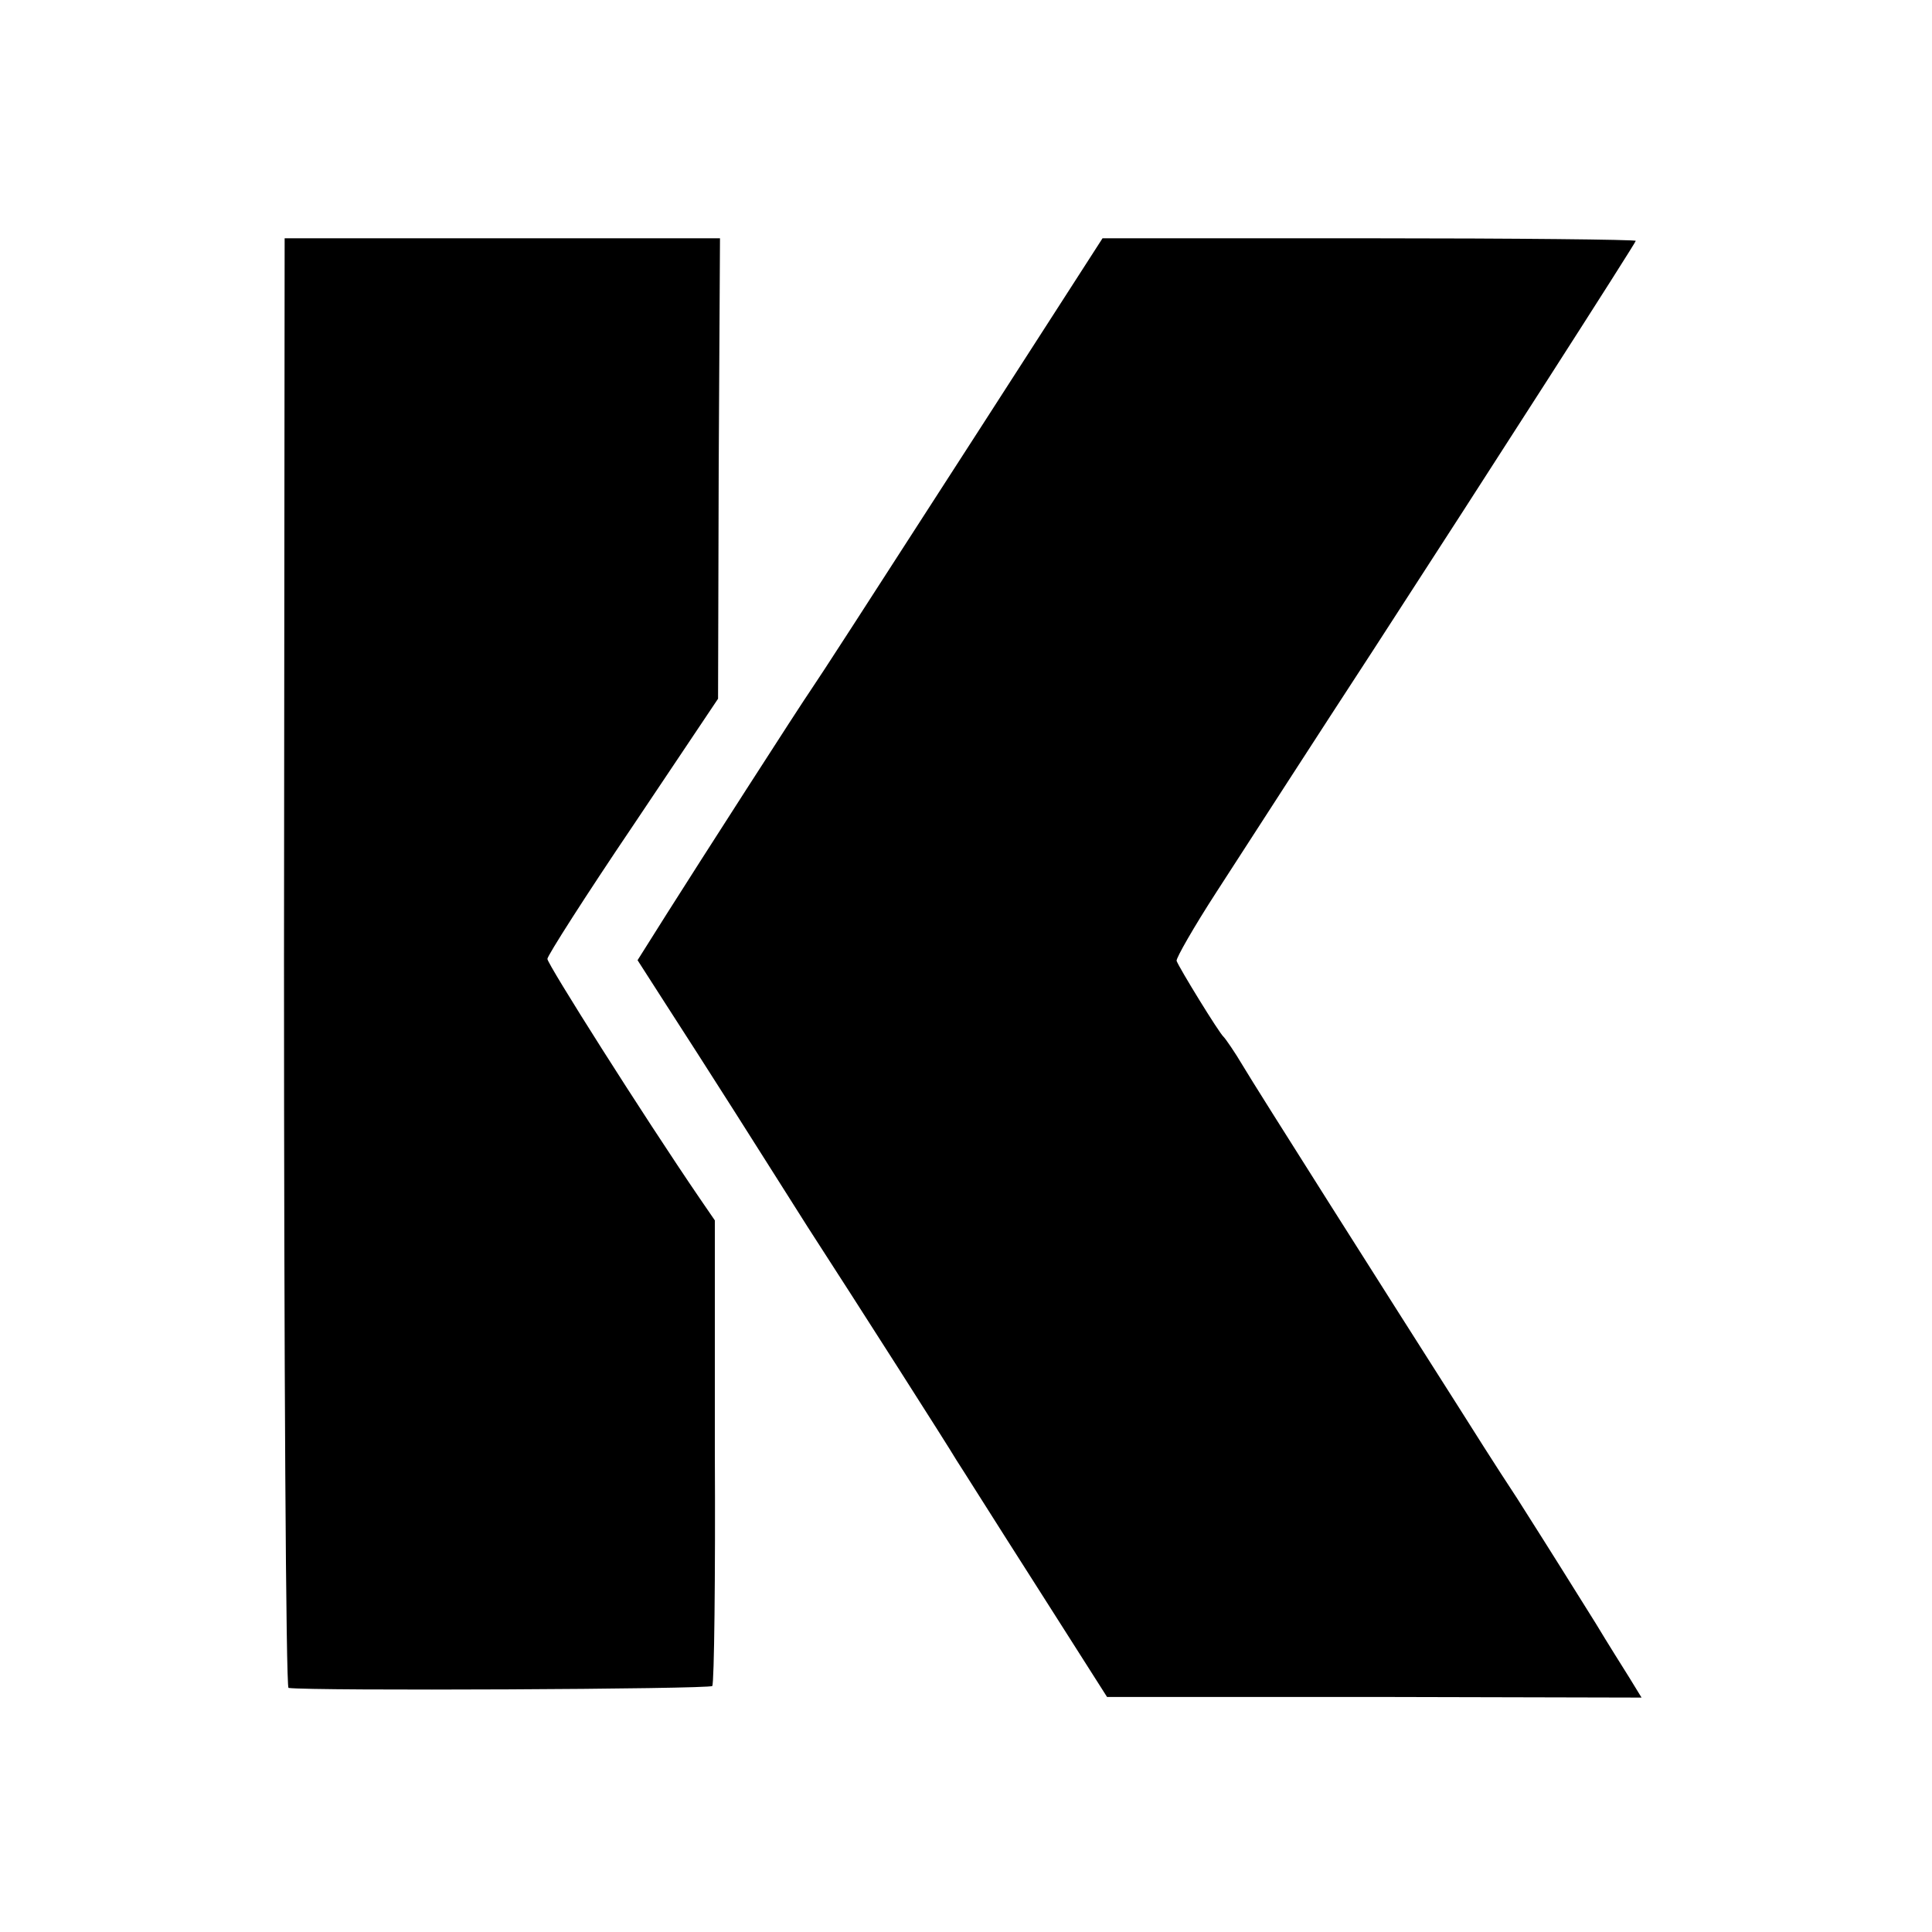
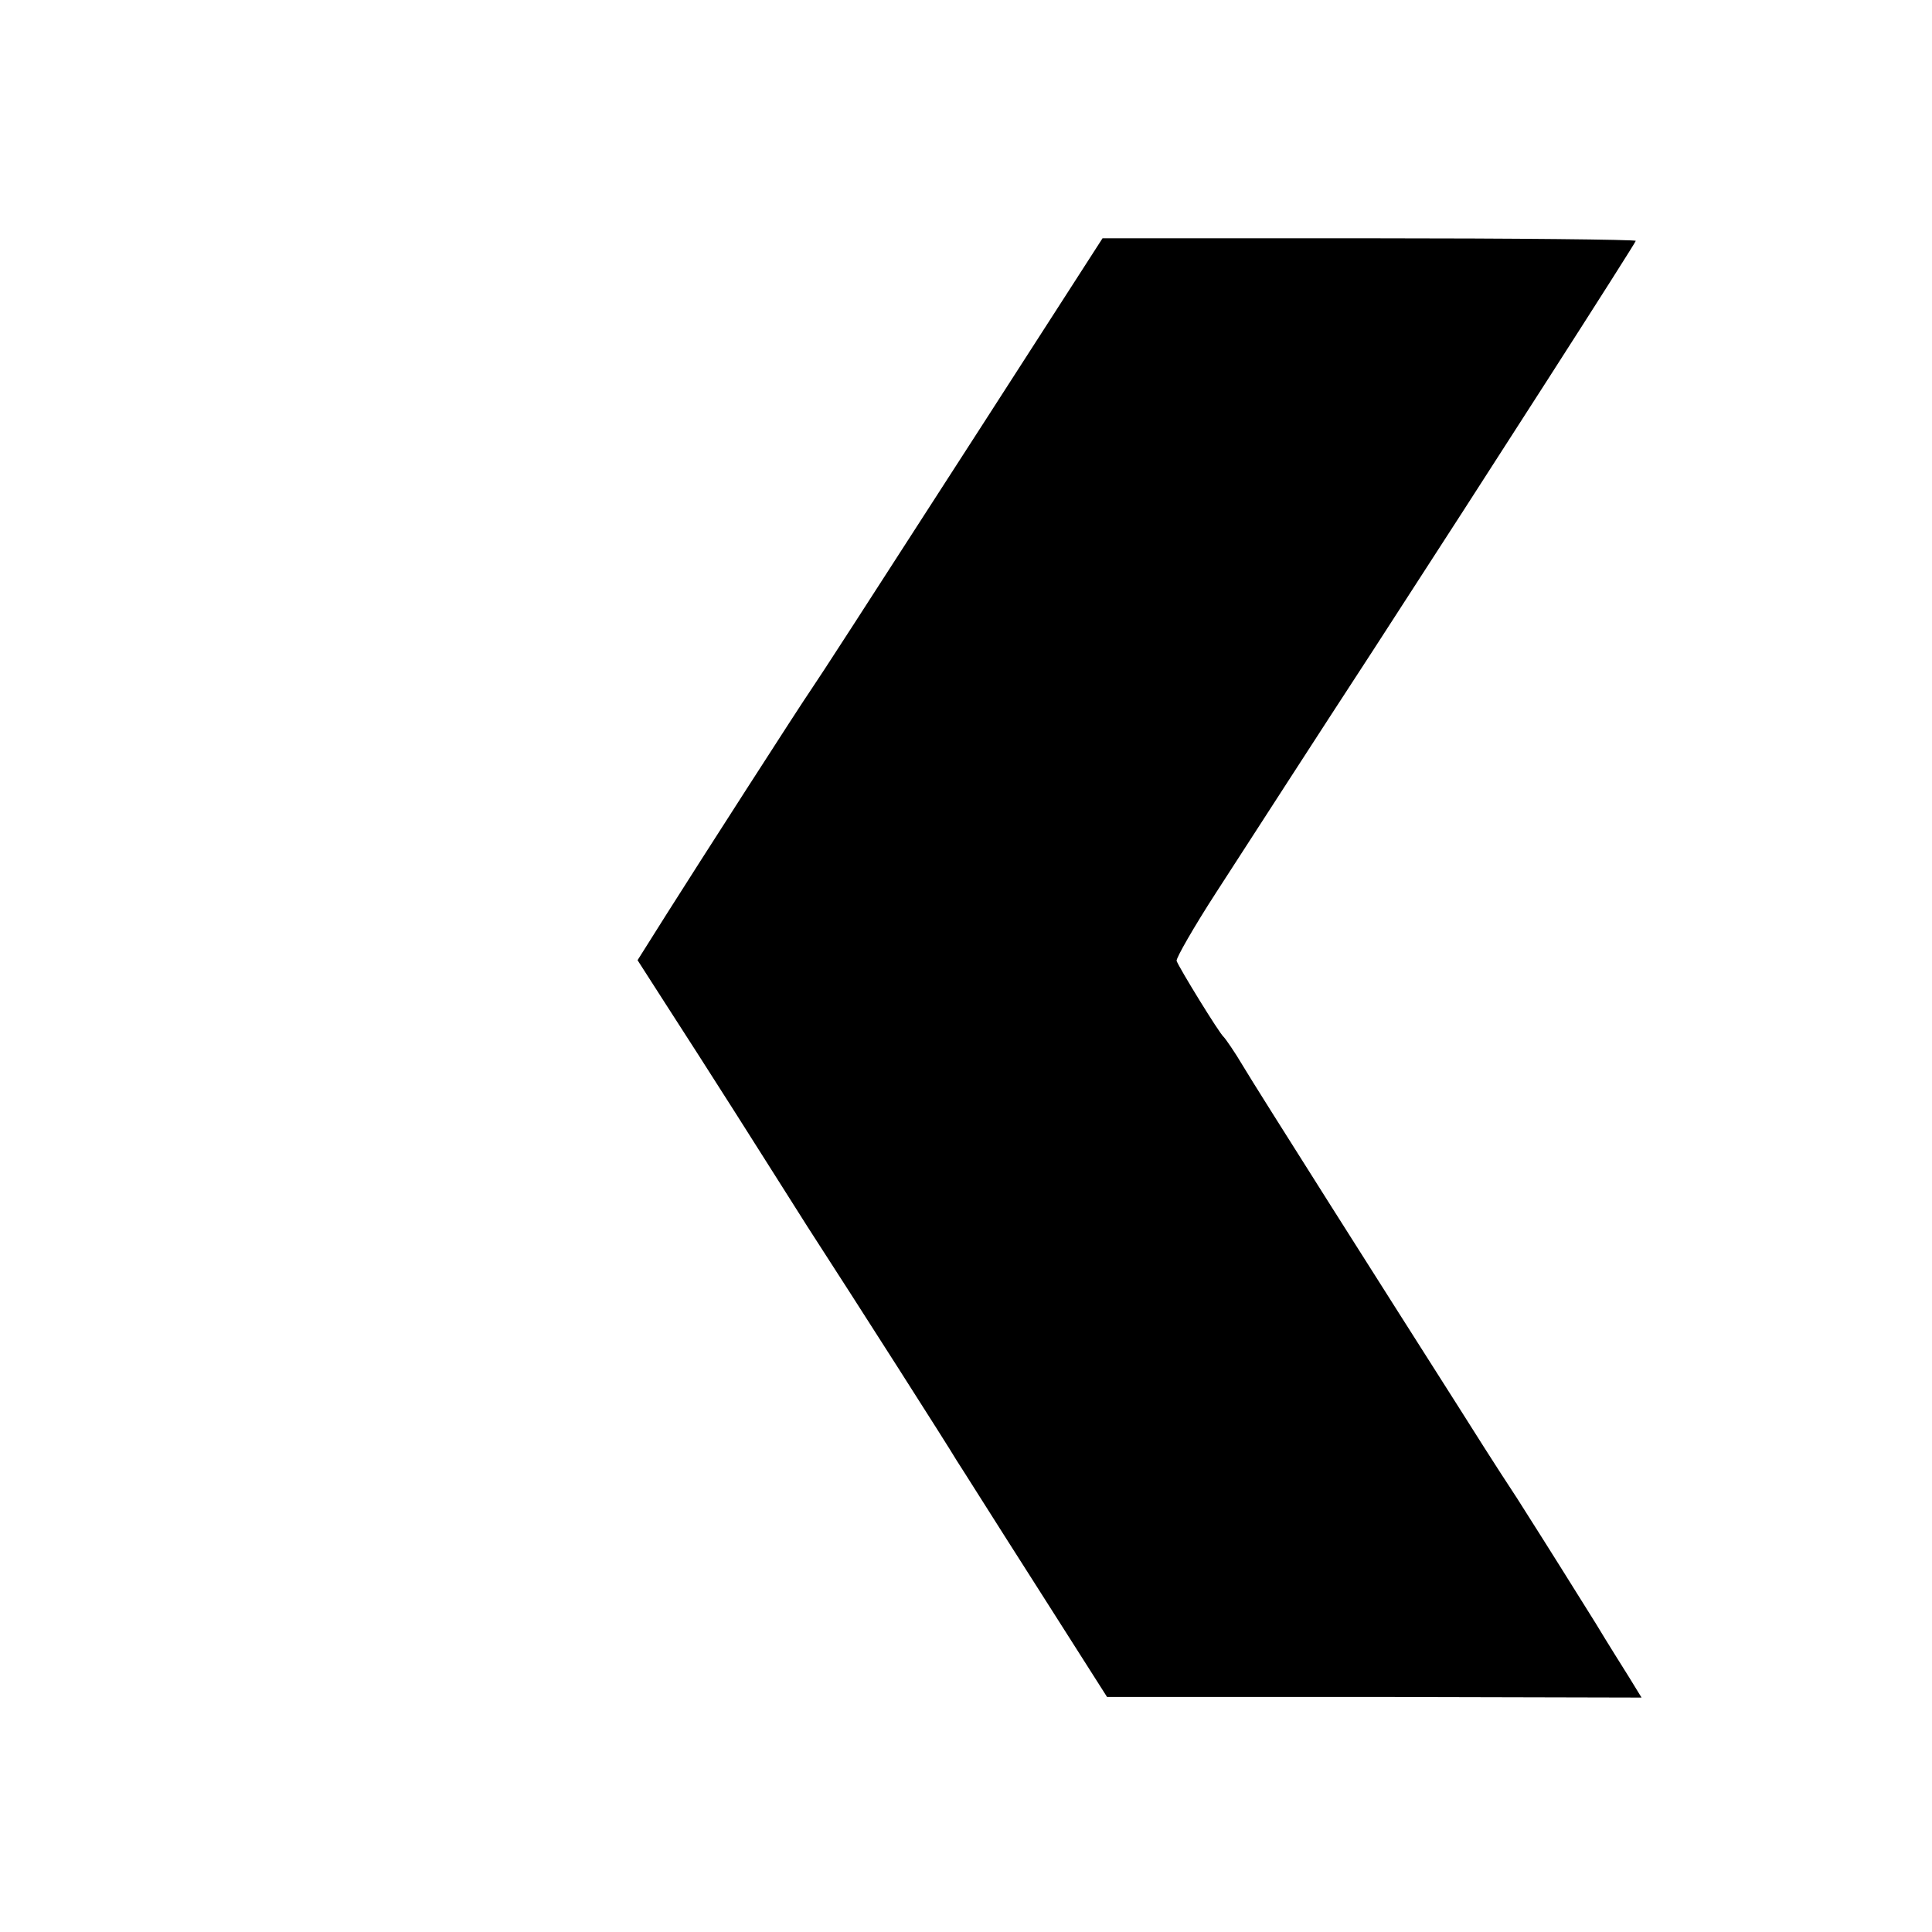
<svg xmlns="http://www.w3.org/2000/svg" version="1.0" width="300pt" height="300pt" viewBox="0 0 300 300" preserveAspectRatio="xMidYMid meet">
  <g transform="translate(0,300) scale(0.1,-0.1)" fill="#000000" stroke="none">
-     <path d="M441 1505 c0 -619 3 -1125 7 -1126 35 -5 655 -2 658 3 3 4 5 169 4 365 l0 358 -24 35 c-88 129 -236 363 -236 371 0 5 60 99 133 207 l132 197 1 358 2 357 -338 0 -338 0 -1 -1125z" />
    <path d="M1524 2338 c-196 -304 -247 -383 -264 -408 -18 -26 -176 -272 -224 -348 l-46 -73 43 -67 c24 -37 72 -112 107 -167 35 -55 86 -136 114 -180 77 -119 220 -343 231 -362 6 -9 60 -95 122 -192 l112 -176 415 0 415 -1 -19 31 c-10 16 -34 54 -52 84 -47 75 -56 90 -122 194 -33 50 -74 115 -91 142 -105 165 -315 496 -335 530 -13 22 -27 42 -30 45 -7 6 -69 107 -73 118 -1 4 27 53 62 107 68 105 151 234 243 375 179 276 408 633 408 636 0 2 -186 4 -414 4 l-414 0 -188 -292z" />
  </g>
</svg>